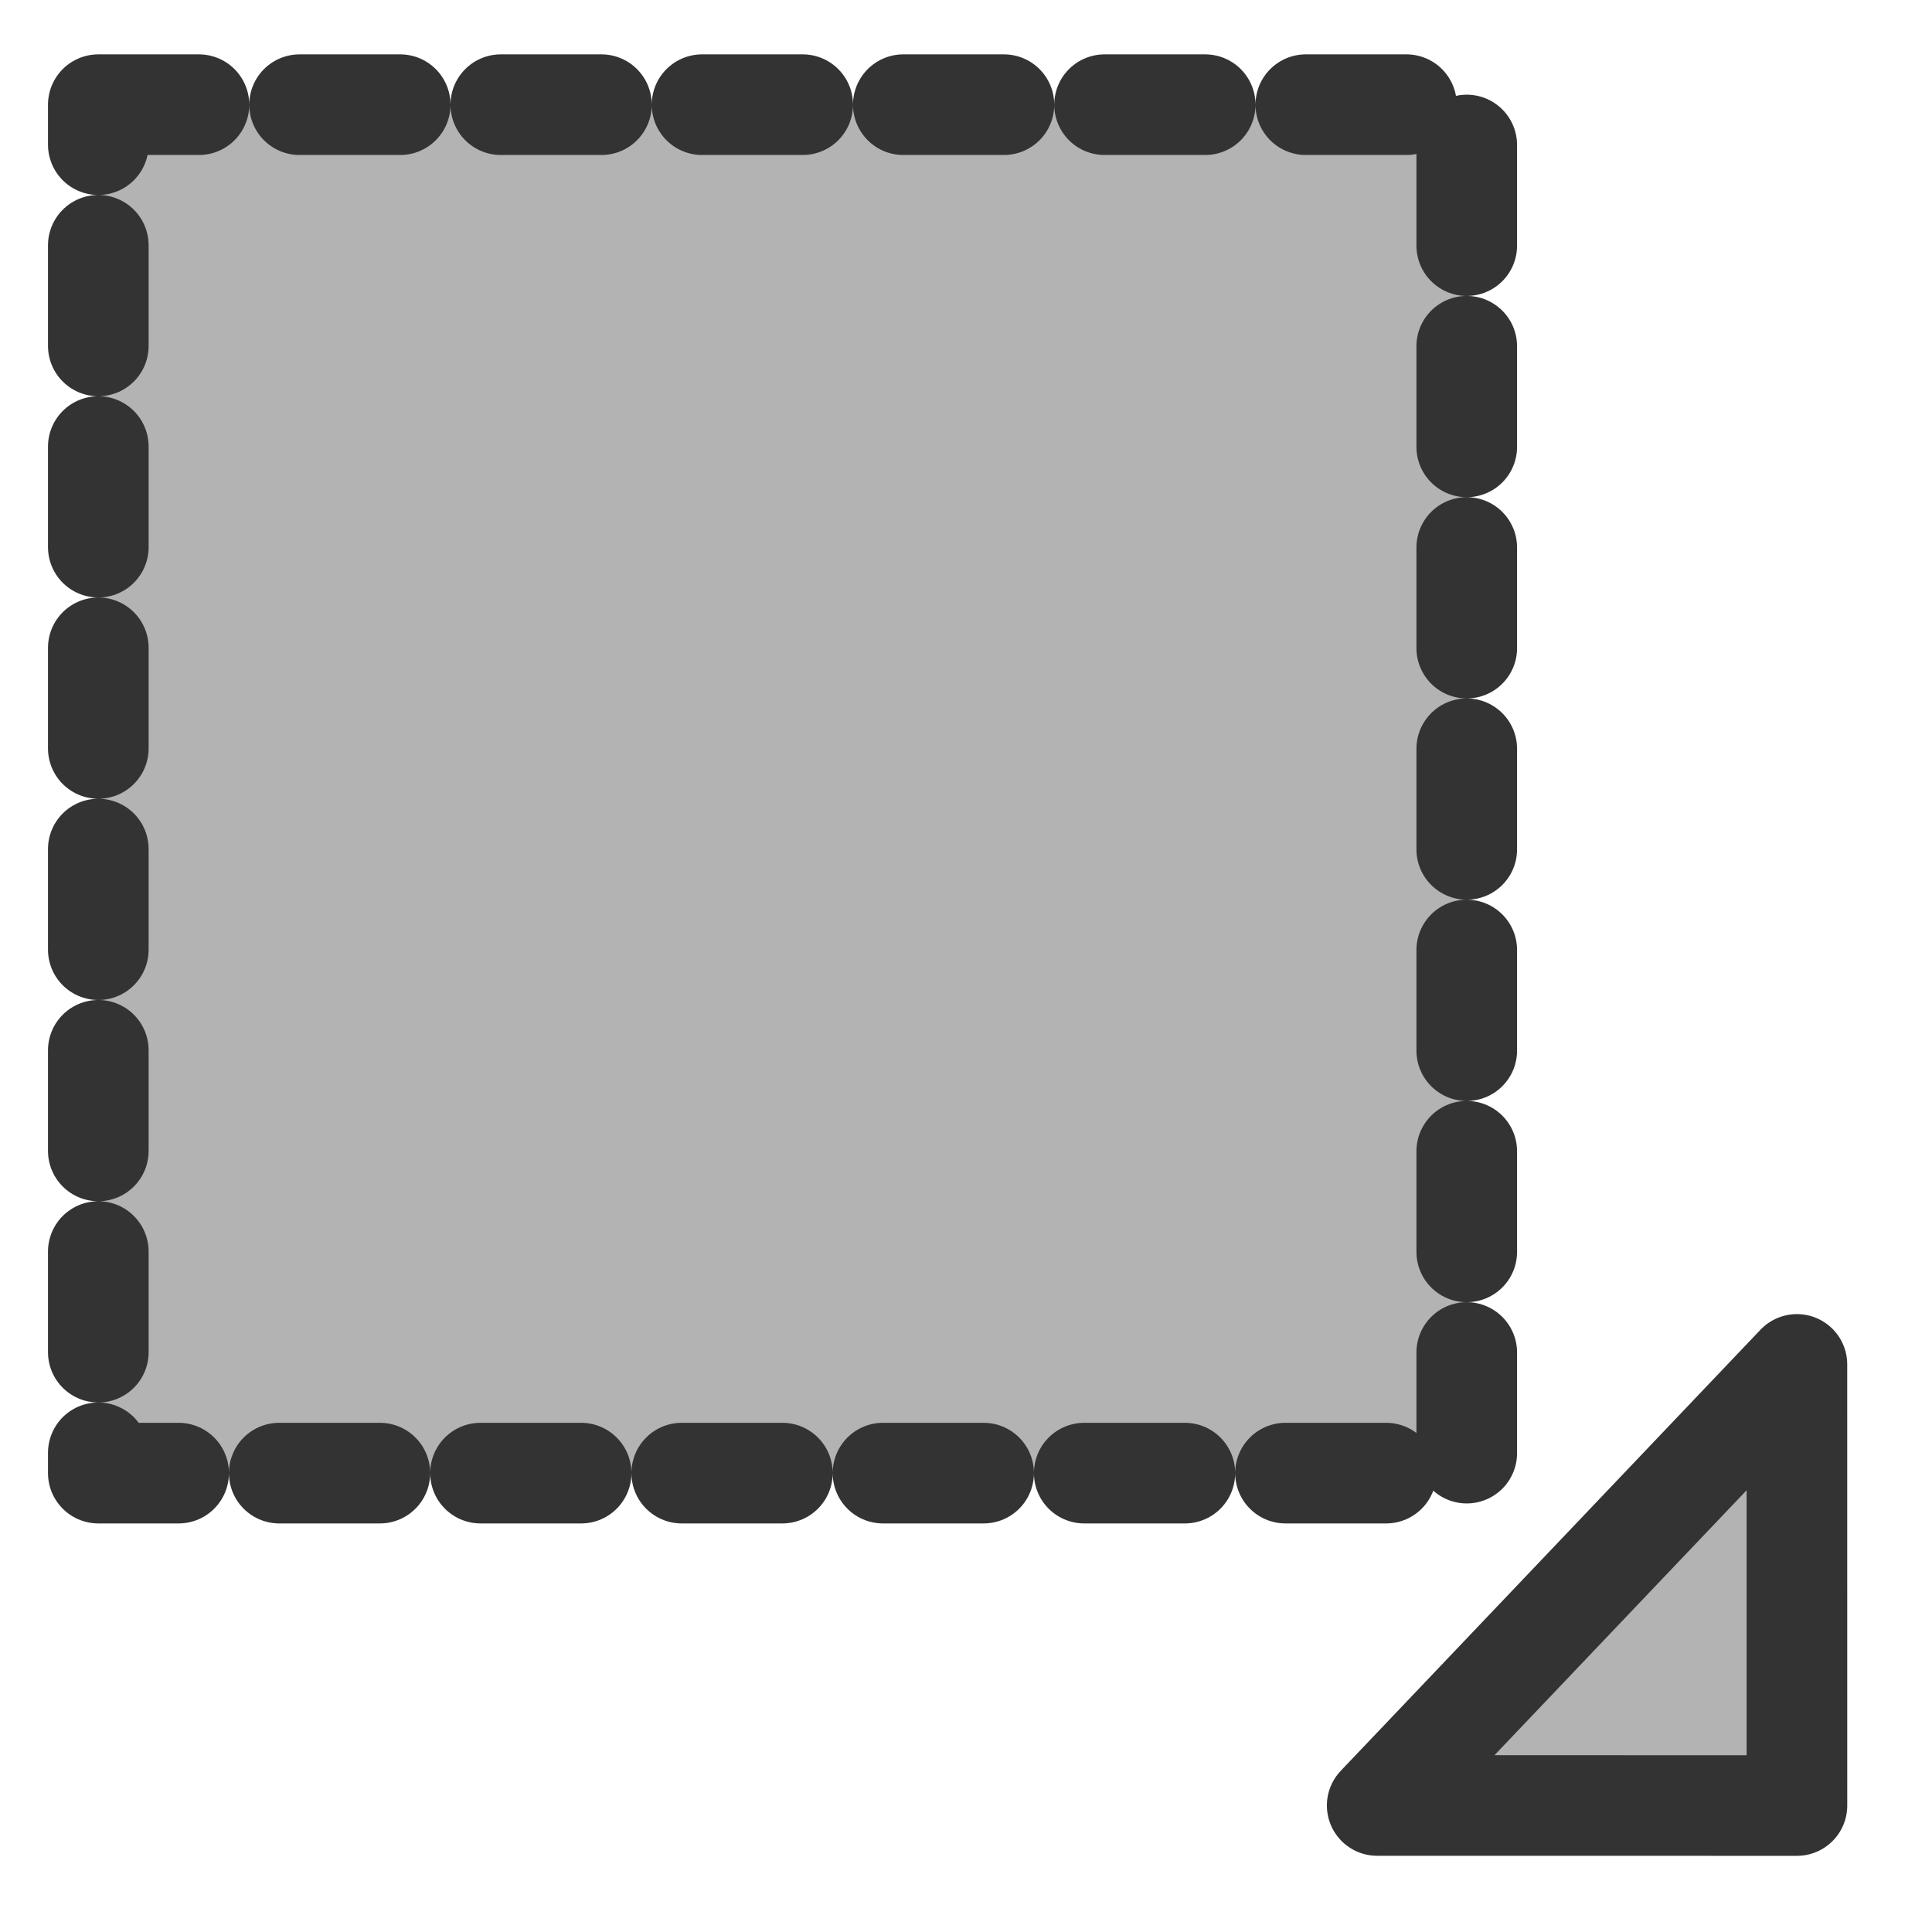
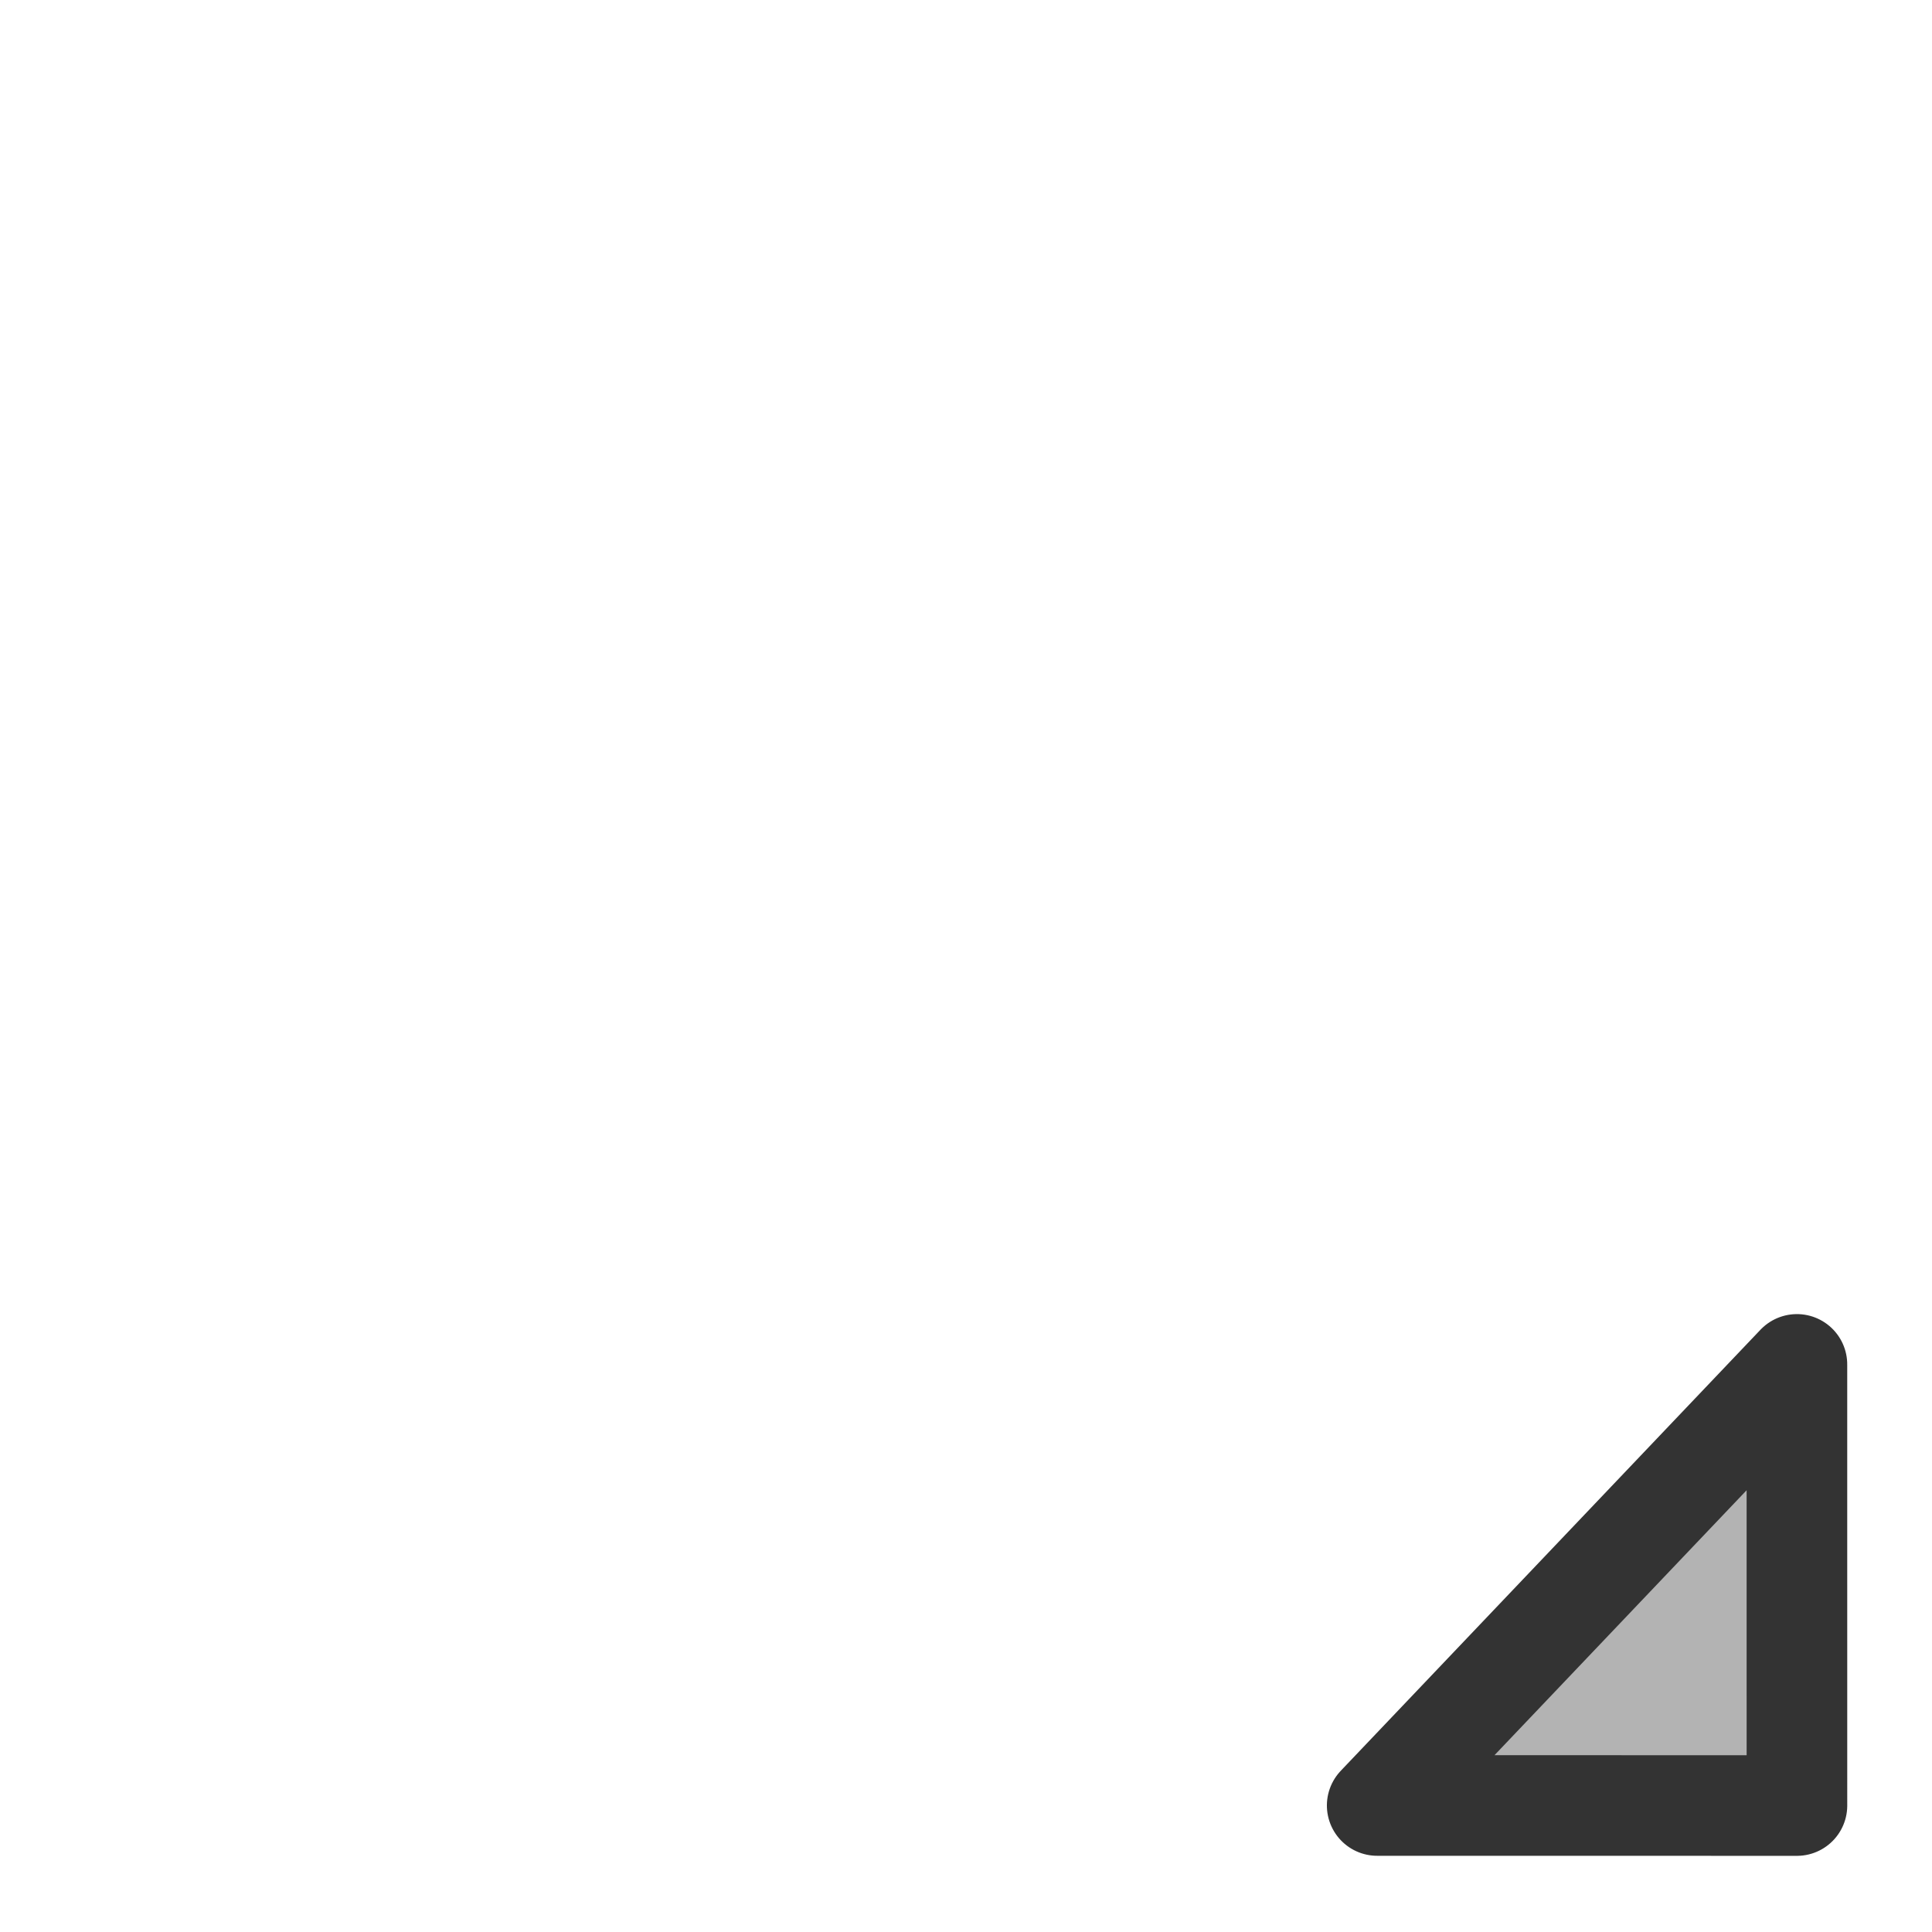
<svg xmlns="http://www.w3.org/2000/svg" viewBox="0 0 60 60">
  <defs>
    <linearGradient>
      <stop offset="0" />
      <stop offset="1" stop-color="#fff" />
    </linearGradient>
  </defs>
-   <path d="m2.29,3.251h42.498v42.498h-42.498z" fill="#b3b3b3" fill-rule="evenodd" stroke="#333" stroke-dasharray="3.125,3.125" stroke-linecap="round" stroke-linejoin="round" stroke-width="3.125" transform="translate(.763)" />
  <path d="m81.686,62.164-9.22,9.218 9.689,9.688-.469-18.906z" fill="#b3b3b3" fill-rule="evenodd" stroke="#333" stroke-linecap="round" stroke-linejoin="round" stroke-width="3.125" transform="matrix(-.707,-.707,.707,-.707,56.572,157.773)" />
</svg>